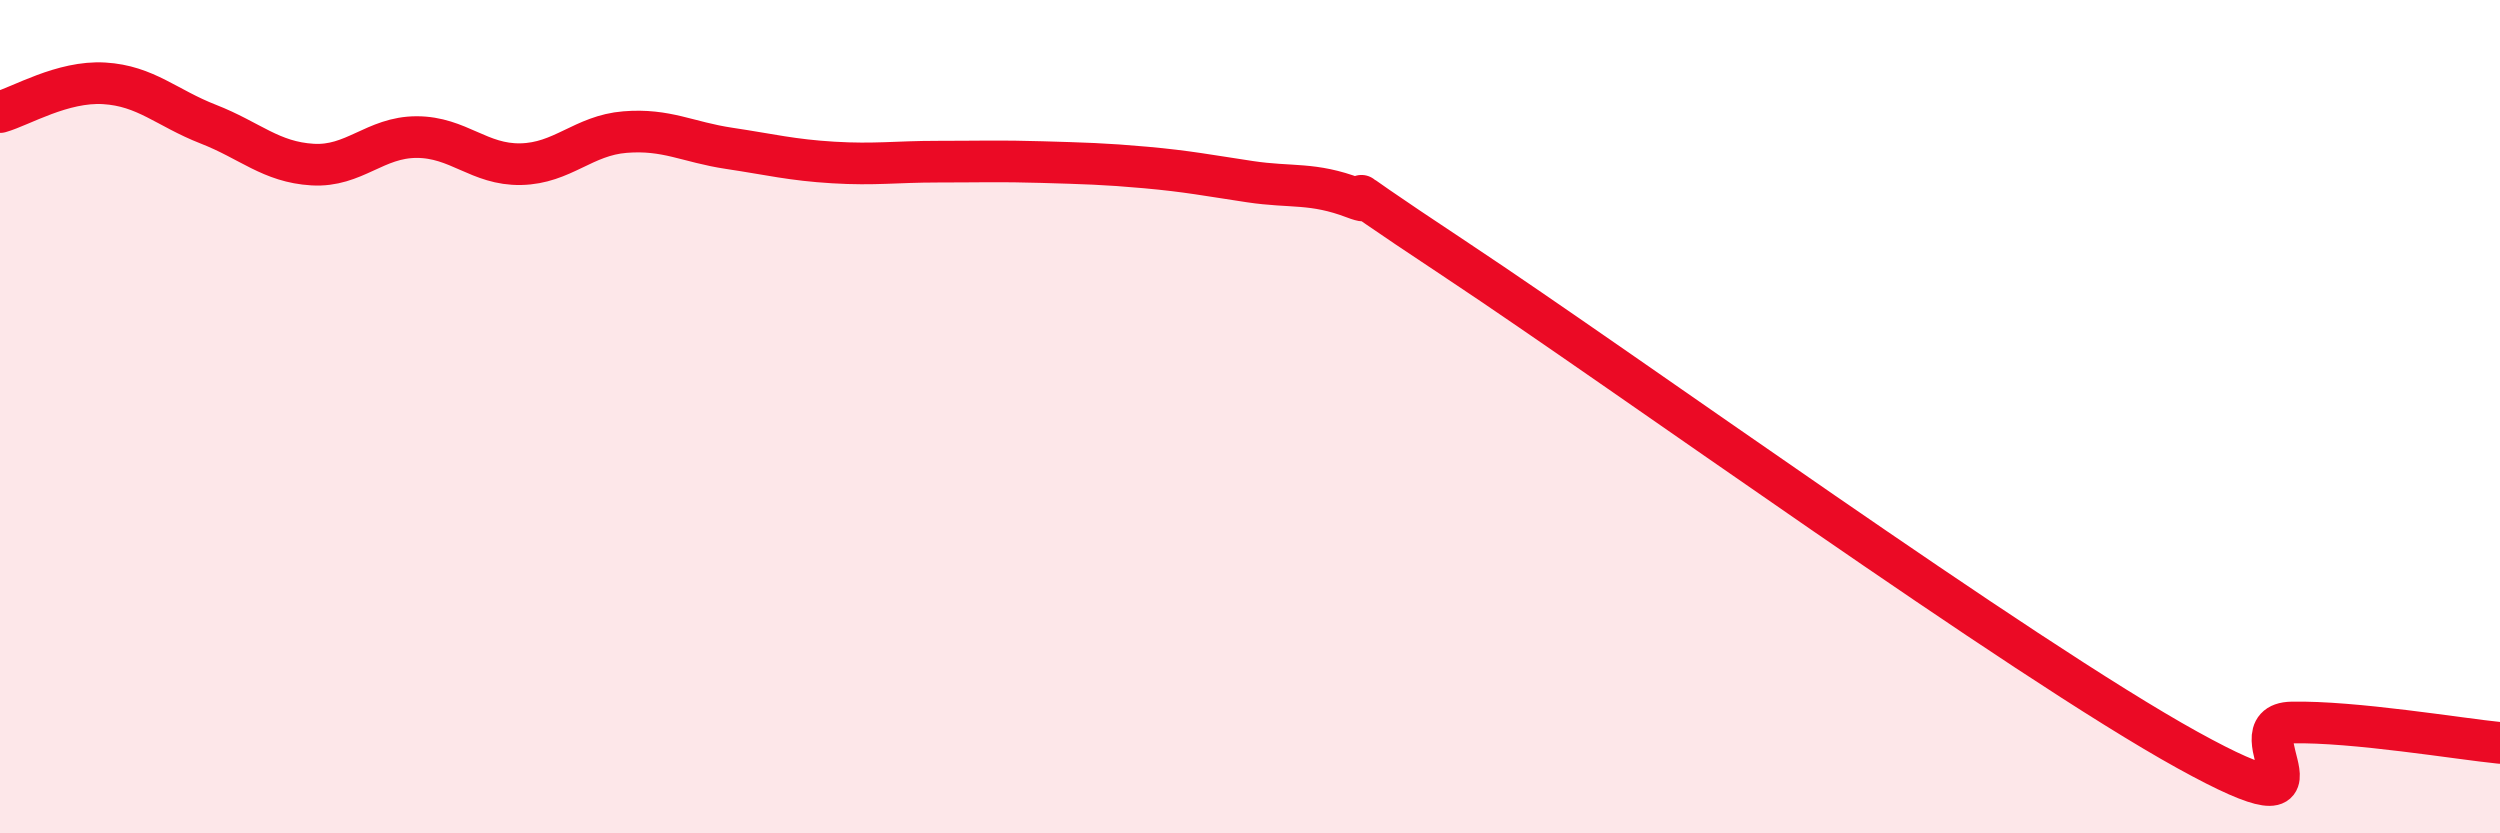
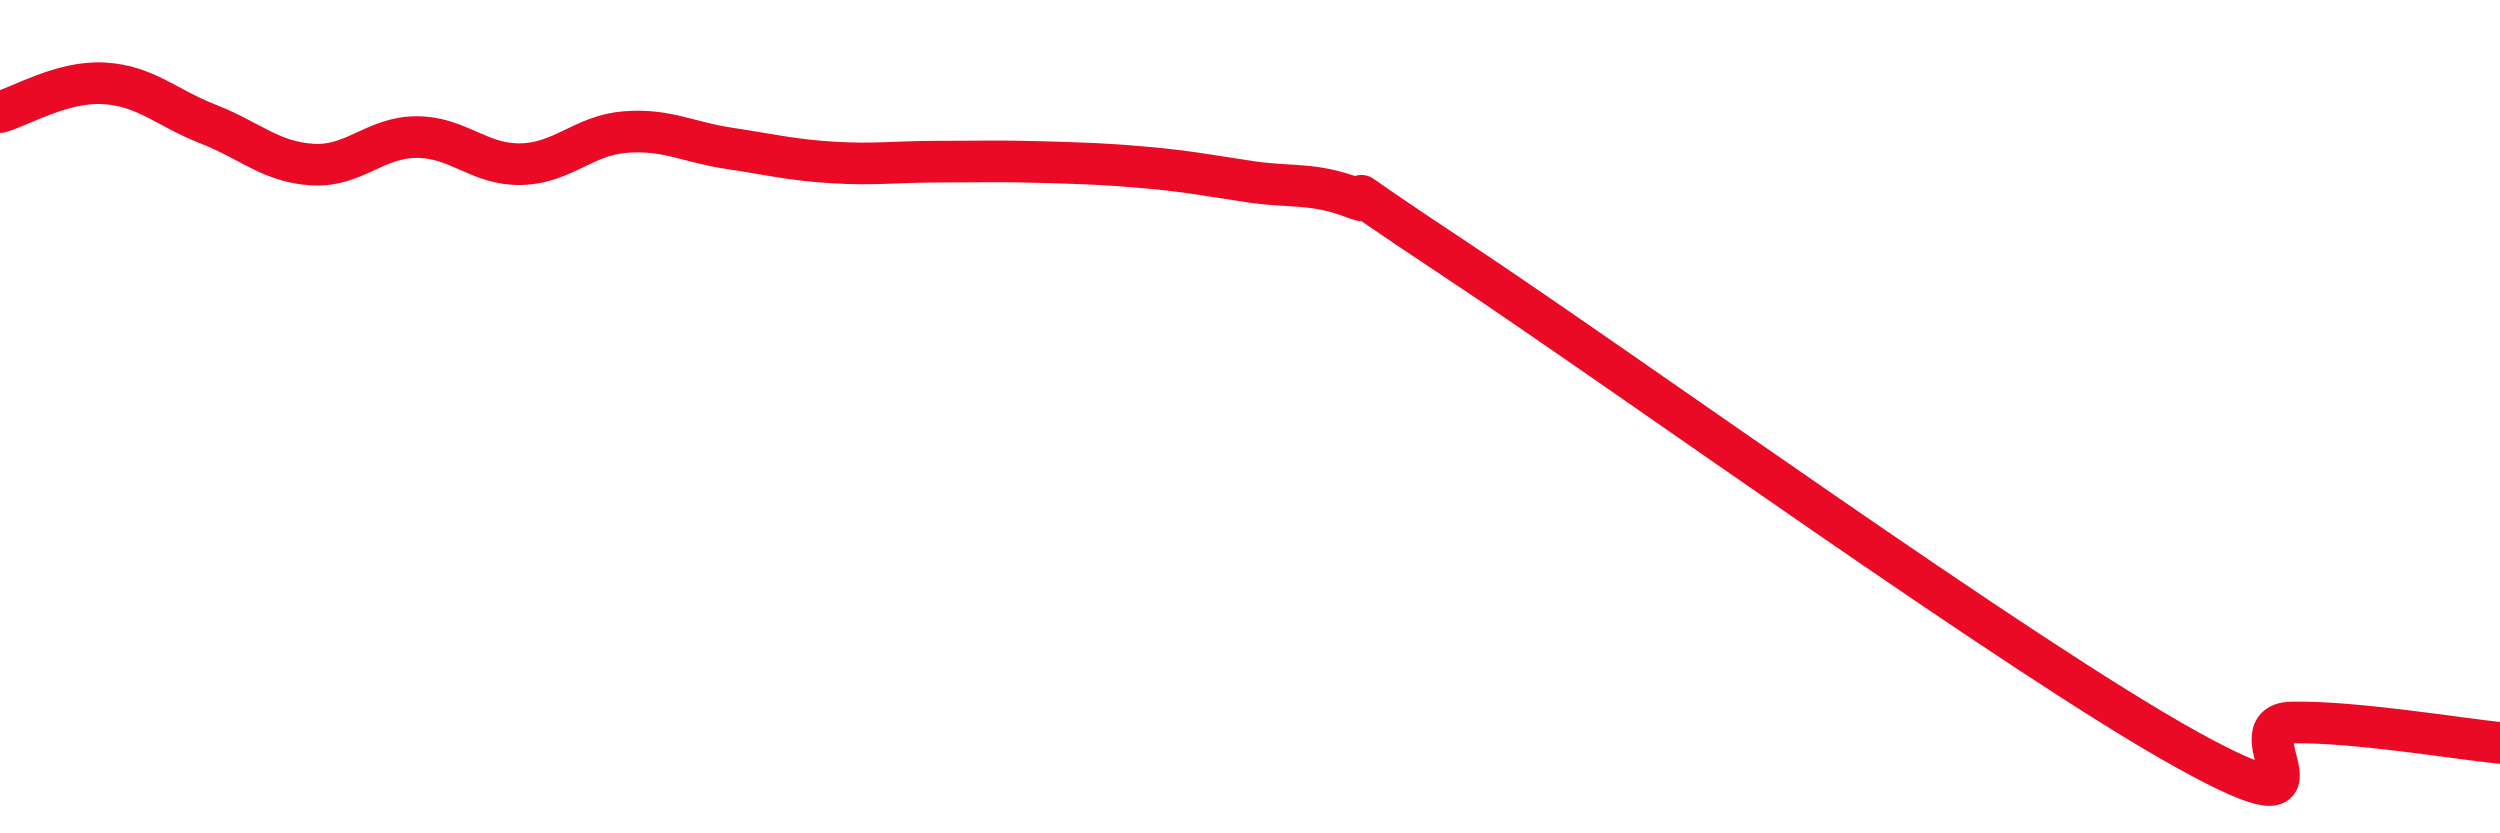
<svg xmlns="http://www.w3.org/2000/svg" width="60" height="20" viewBox="0 0 60 20">
-   <path d="M 0,2.69 C 0.5,2.55 1.5,1.94 2.5,2 C 3.5,2.06 4,2.59 5,2.98 C 6,3.37 6.5,3.89 7.5,3.95 C 8.5,4.01 9,3.29 10,3.29 C 11,3.29 11.5,3.96 12.5,3.94 C 13.5,3.92 14,3.25 15,3.17 C 16,3.09 16.5,3.41 17.5,3.56 C 18.5,3.71 19,3.84 20,3.9 C 21,3.96 21.5,3.88 22.5,3.88 C 23.5,3.88 24,3.86 25,3.89 C 26,3.92 26.5,3.93 27.5,4.02 C 28.5,4.11 29,4.21 30,4.36 C 31,4.51 31.5,4.37 32.5,4.75 C 33.5,5.13 31,3.62 35,6.27 C 39,8.92 48.5,15.79 52.5,18 C 56.5,20.21 53.5,17.37 55,17.34 C 56.5,17.31 59,17.73 60,17.83L60 20L0 20Z" fill="#EB0A25" opacity="0.1" stroke-linecap="round" stroke-linejoin="round" />
  <path d="M 0,2.69 C 0.5,2.55 1.5,1.94 2.5,2 C 3.5,2.06 4,2.59 5,2.98 C 6,3.37 6.5,3.89 7.5,3.95 C 8.5,4.01 9,3.29 10,3.29 C 11,3.29 11.5,3.96 12.5,3.94 C 13.5,3.92 14,3.25 15,3.17 C 16,3.09 16.5,3.41 17.5,3.56 C 18.5,3.71 19,3.84 20,3.9 C 21,3.96 21.5,3.88 22.5,3.88 C 23.5,3.88 24,3.86 25,3.89 C 26,3.92 26.5,3.93 27.5,4.02 C 28.5,4.11 29,4.21 30,4.36 C 31,4.51 31.5,4.37 32.5,4.75 C 33.5,5.13 31,3.62 35,6.27 C 39,8.92 48.5,15.79 52.5,18 C 56.5,20.21 53.5,17.37 55,17.34 C 56.5,17.31 59,17.73 60,17.83" stroke="#EB0A25" stroke-width="1" fill="none" stroke-linecap="round" stroke-linejoin="round" />
</svg>